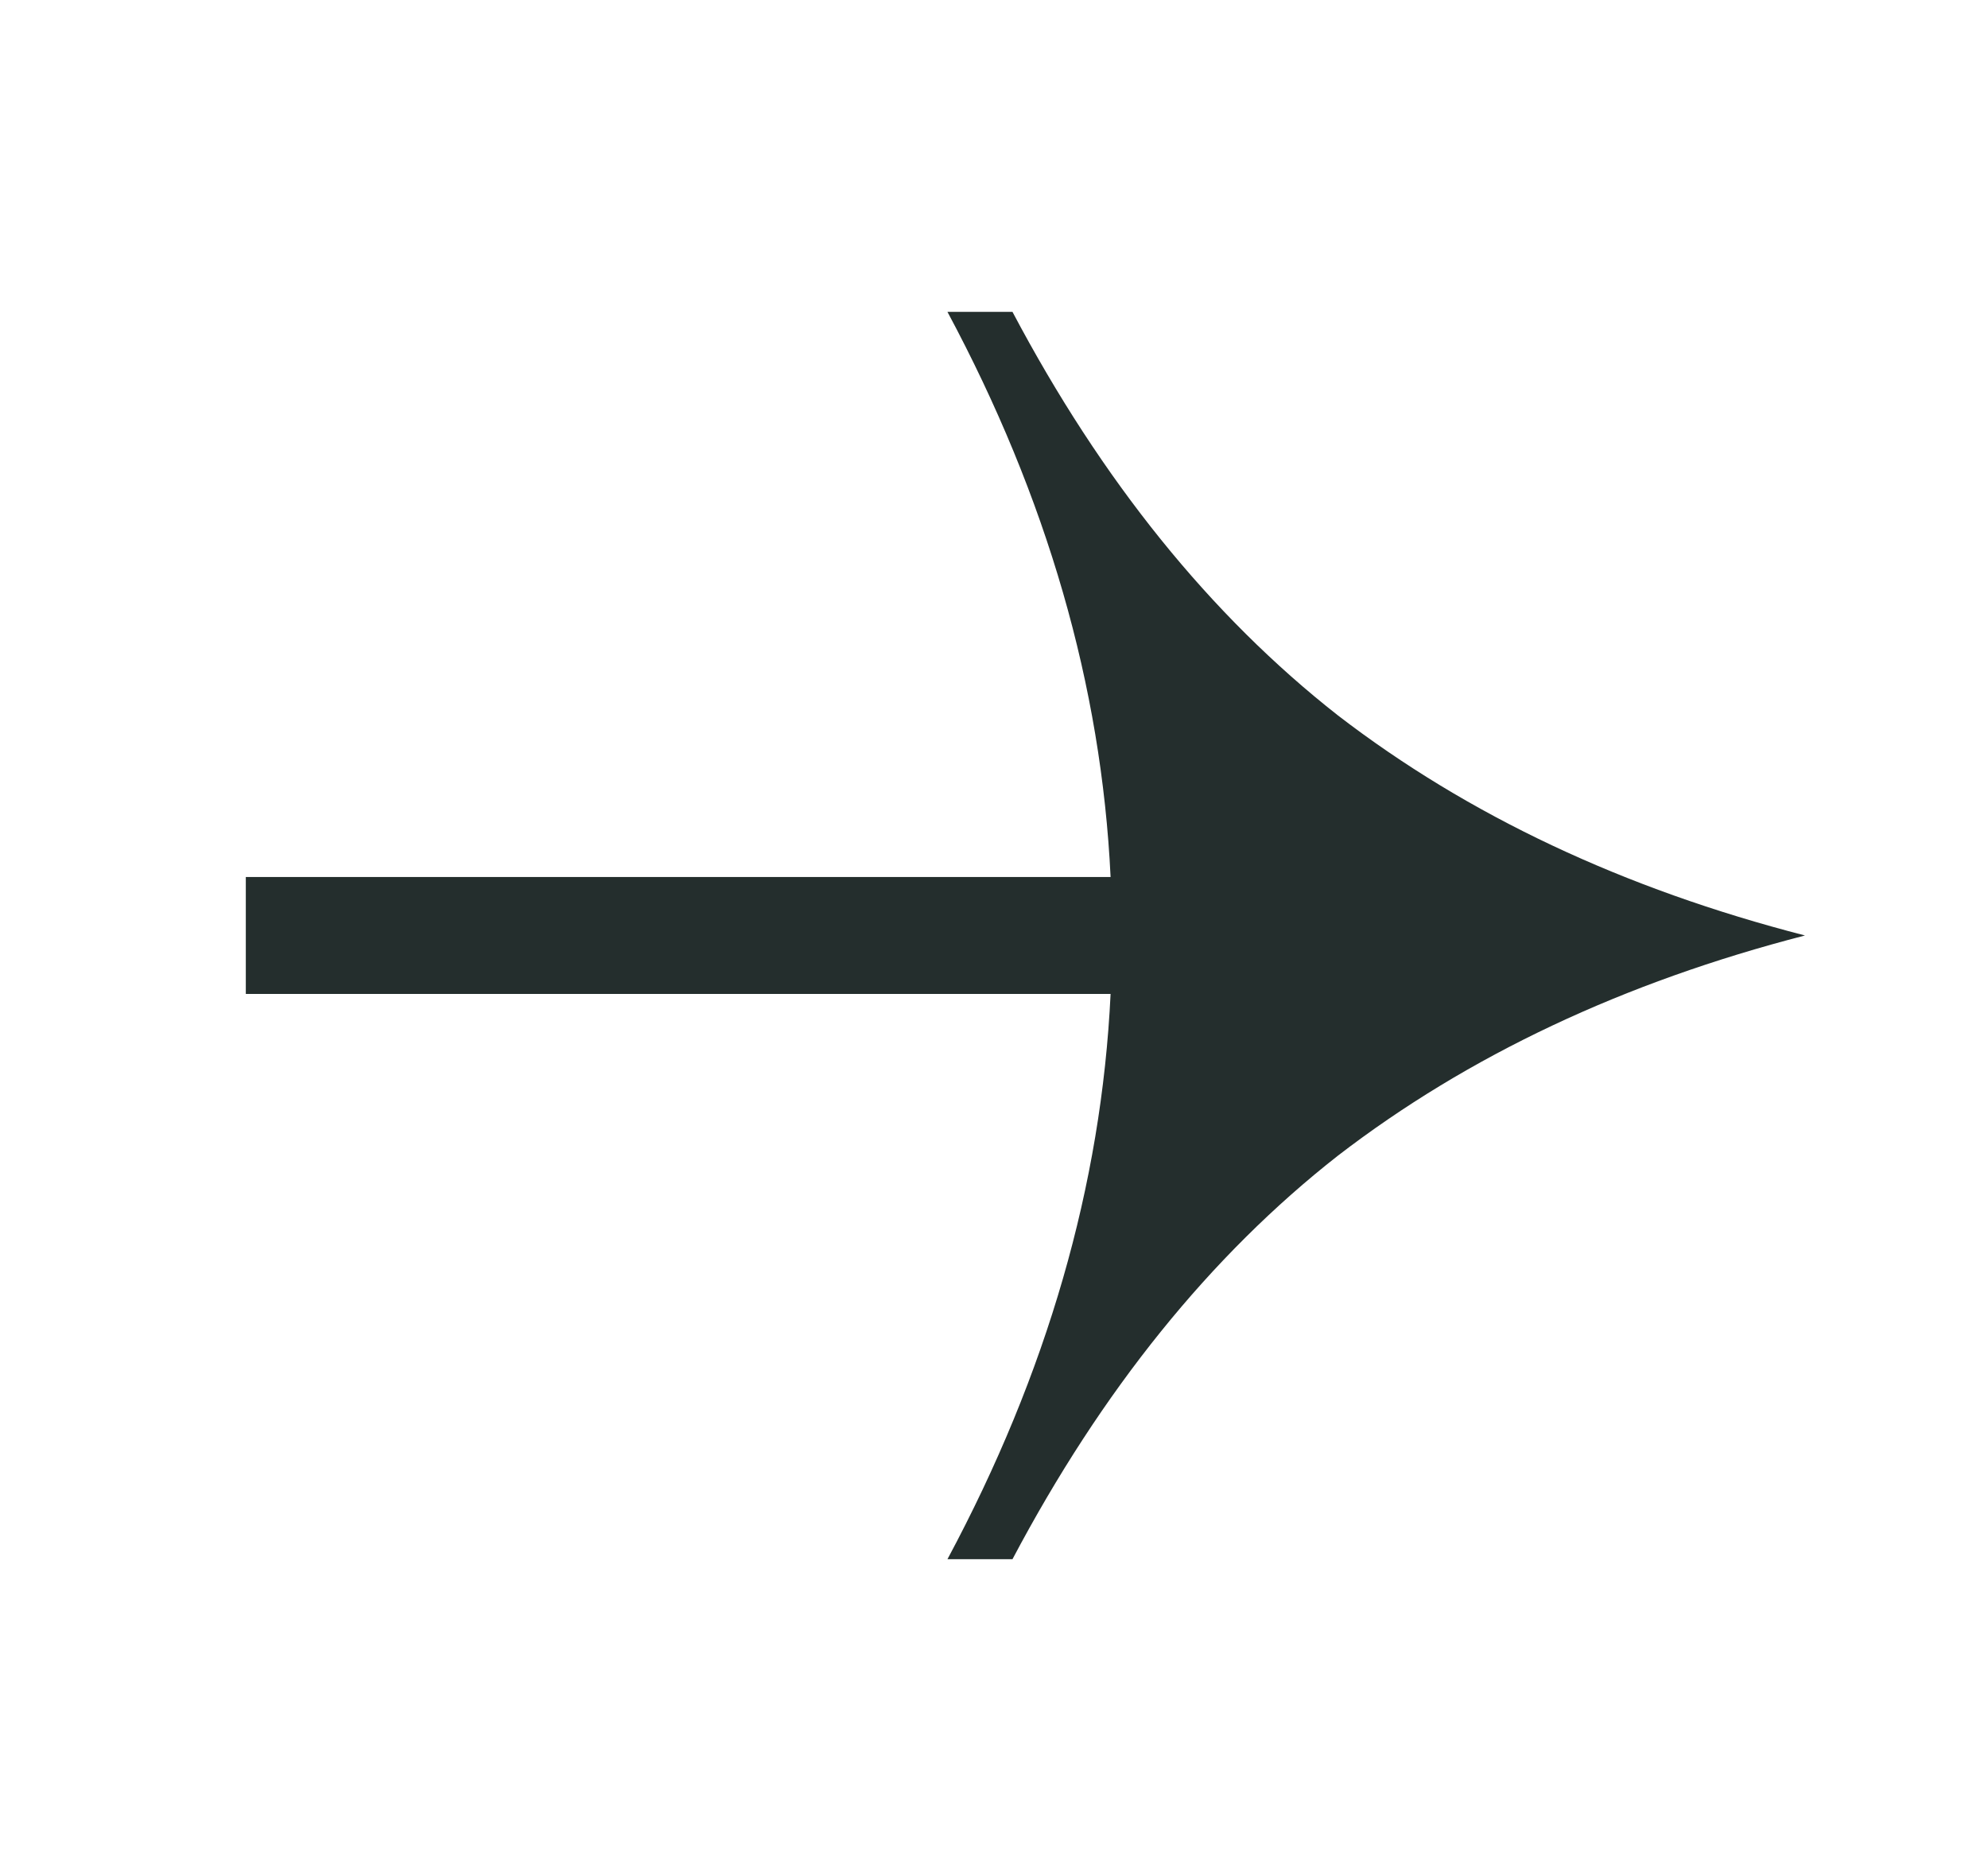
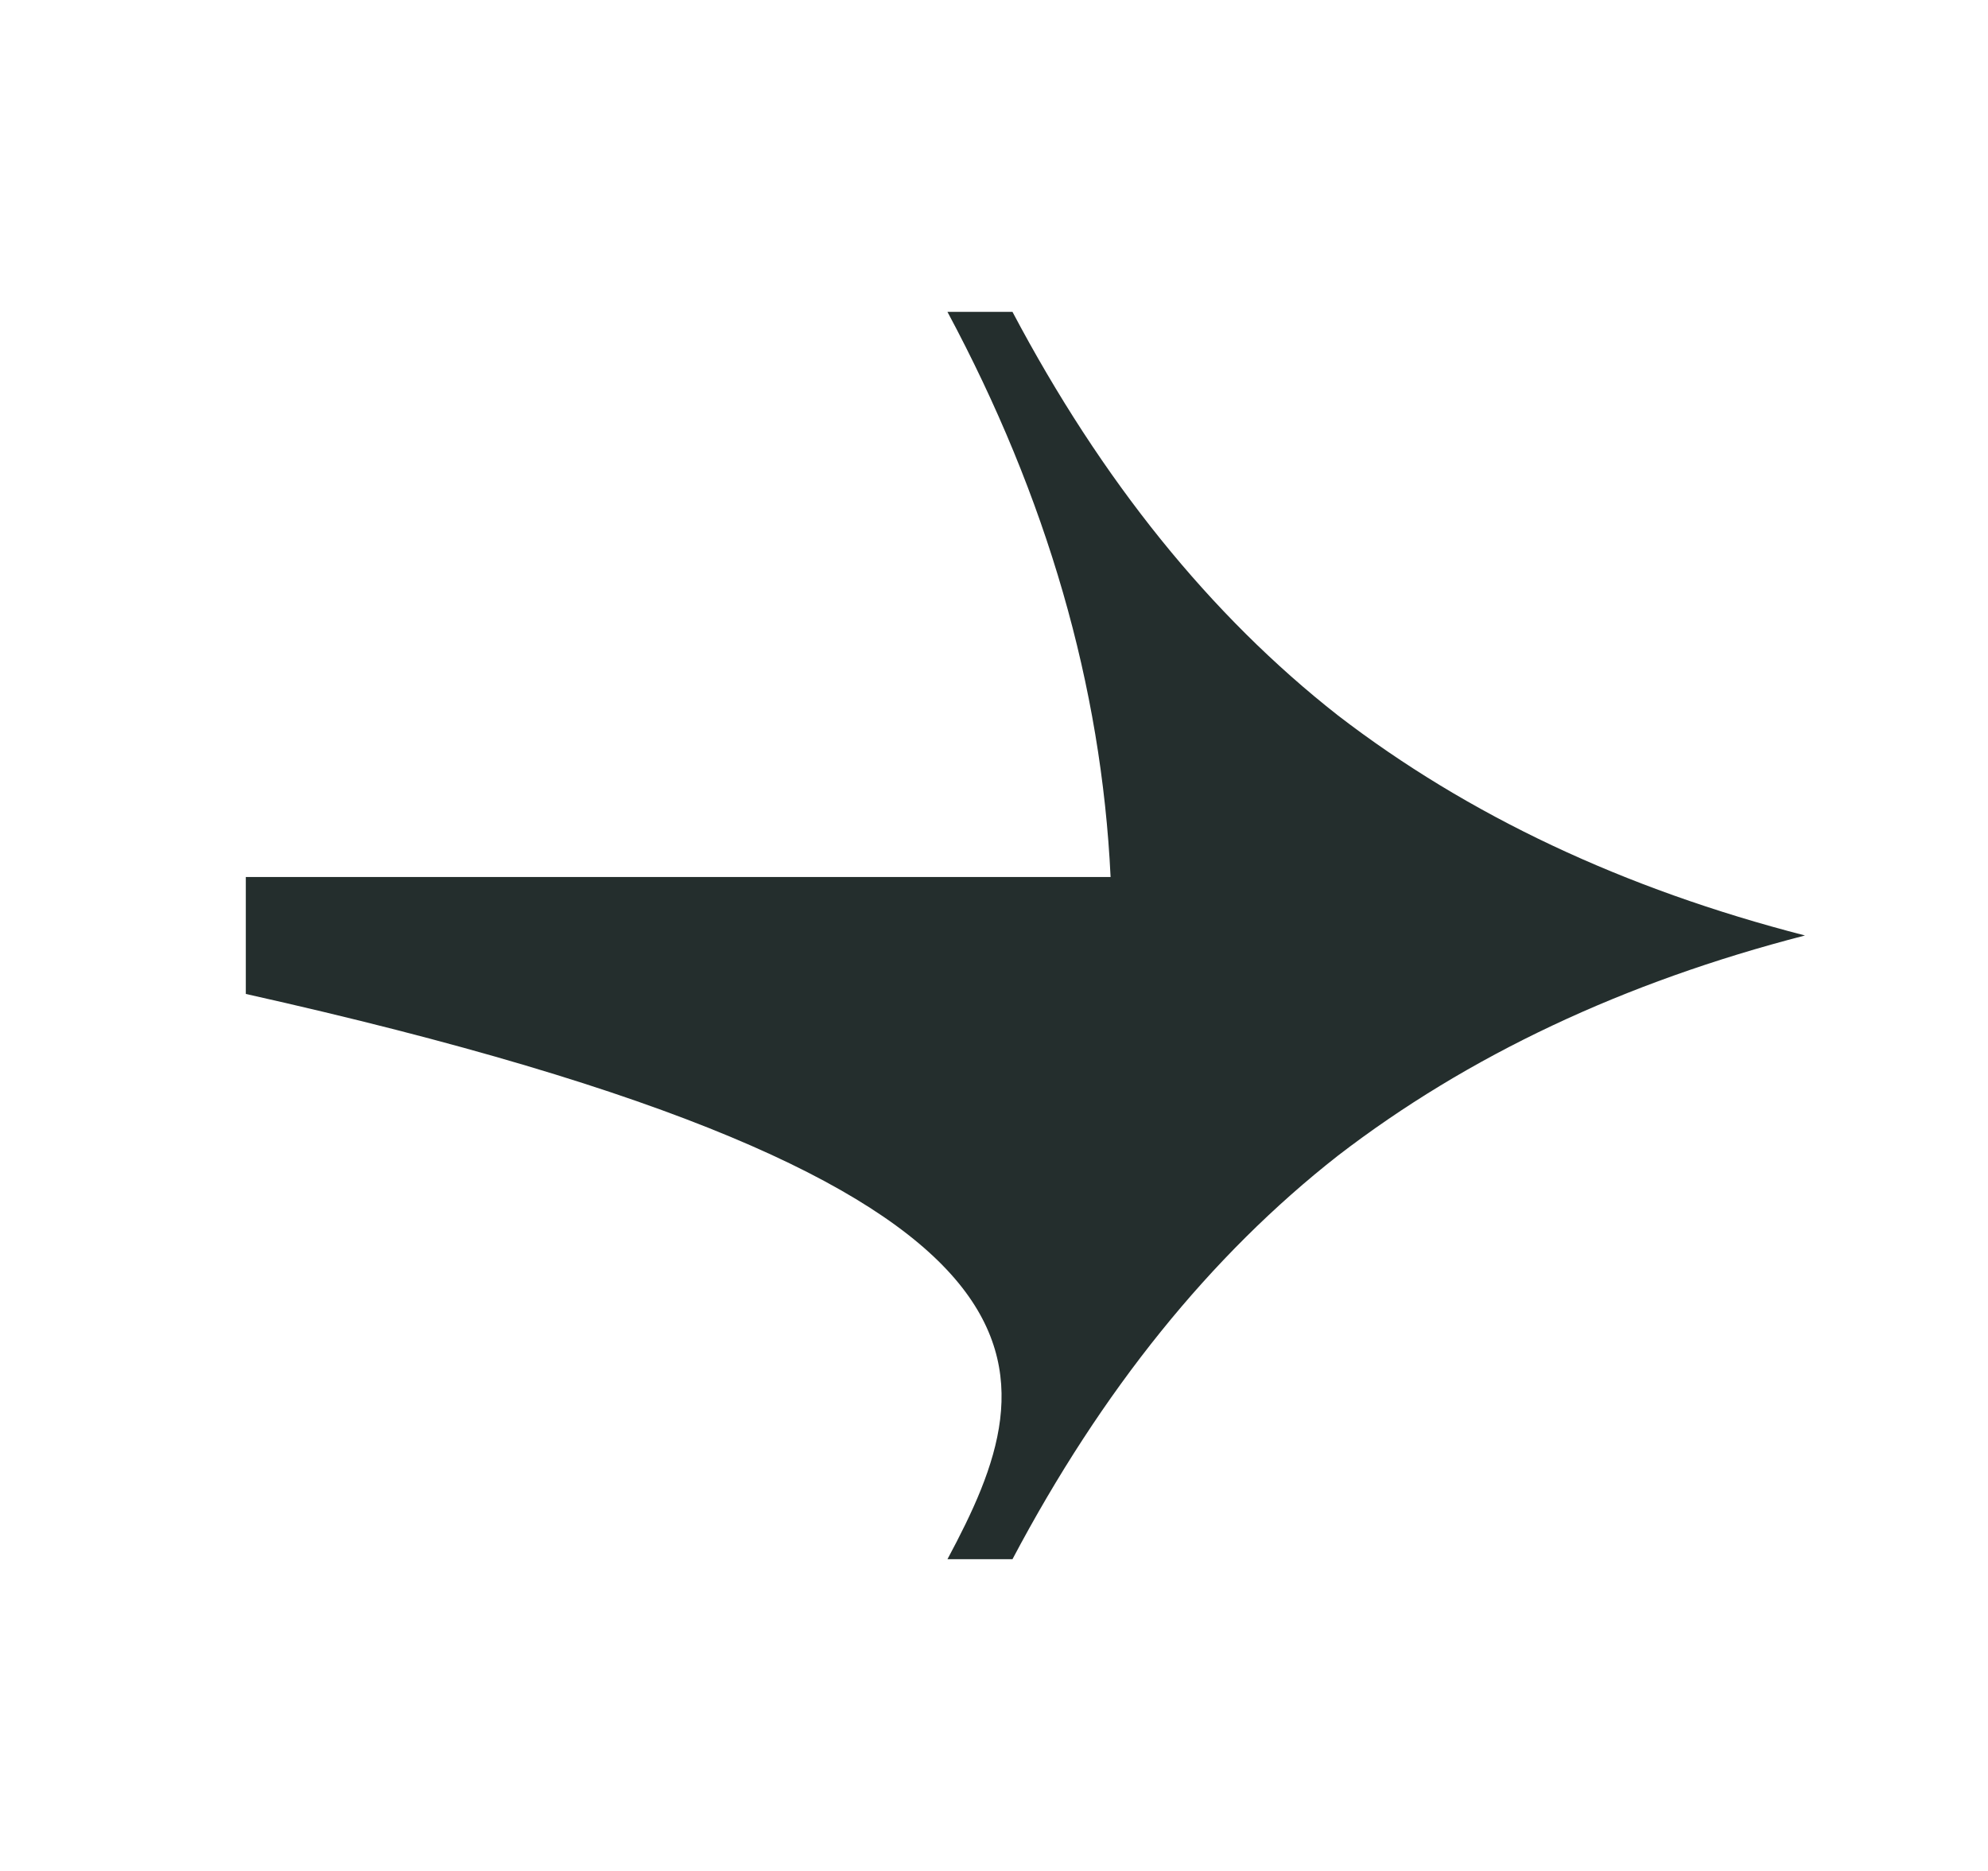
<svg xmlns="http://www.w3.org/2000/svg" width="17" height="16" viewBox="0 0 17 16" fill="none">
  <g id="Icon/Arrow">
-     <path id="Union" fill-rule="evenodd" clip-rule="evenodd" d="M8.658 2.667H8.102C8.953 4.255 9.419 5.866 9.497 7.5H2.102V8.5H9.497C9.419 10.135 8.953 11.746 8.102 13.334H8.658C9.422 11.889 10.35 10.738 11.441 9.883C12.554 9.027 13.885 8.4 15.435 8C13.885 7.601 12.554 6.974 11.441 6.118C10.35 5.262 9.422 4.112 8.658 2.667Z" fill="#242E2D" />
+     <path id="Union" fill-rule="evenodd" clip-rule="evenodd" d="M8.658 2.667H8.102C8.953 4.255 9.419 5.866 9.497 7.5H2.102V8.5C9.419 10.135 8.953 11.746 8.102 13.334H8.658C9.422 11.889 10.35 10.738 11.441 9.883C12.554 9.027 13.885 8.4 15.435 8C13.885 7.601 12.554 6.974 11.441 6.118C10.35 5.262 9.422 4.112 8.658 2.667Z" fill="#242E2D" />
  </g>
</svg>